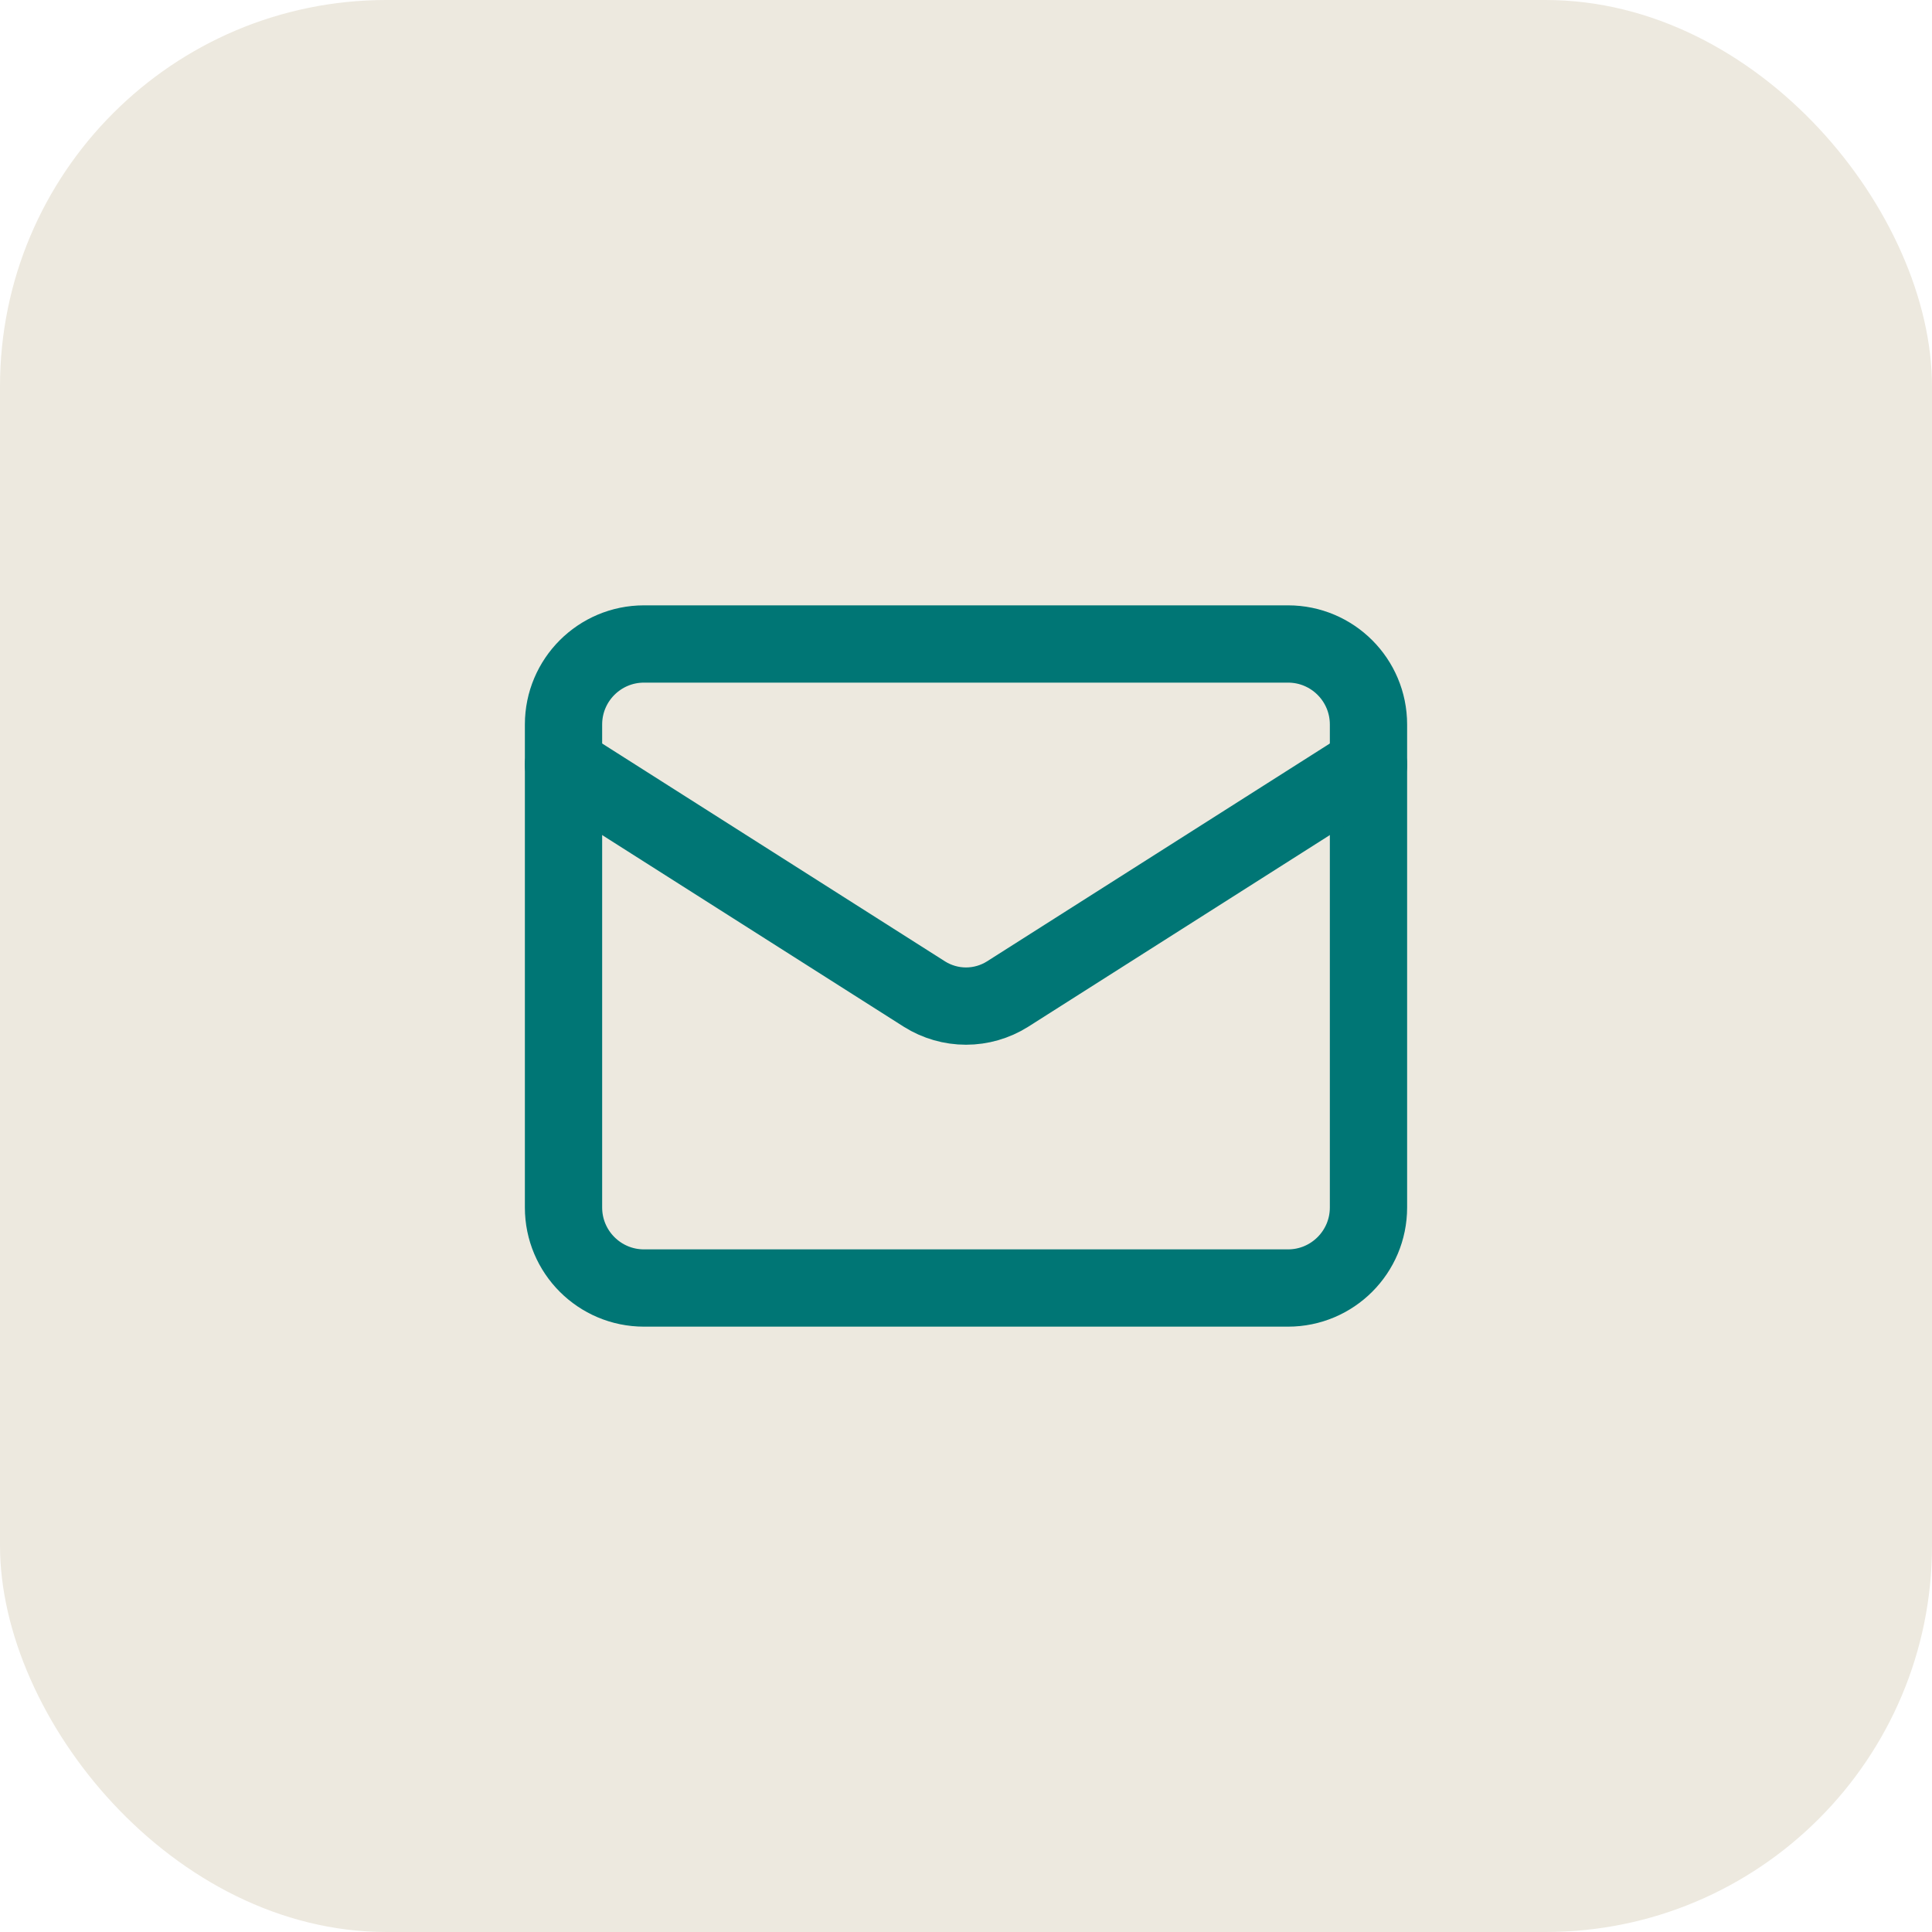
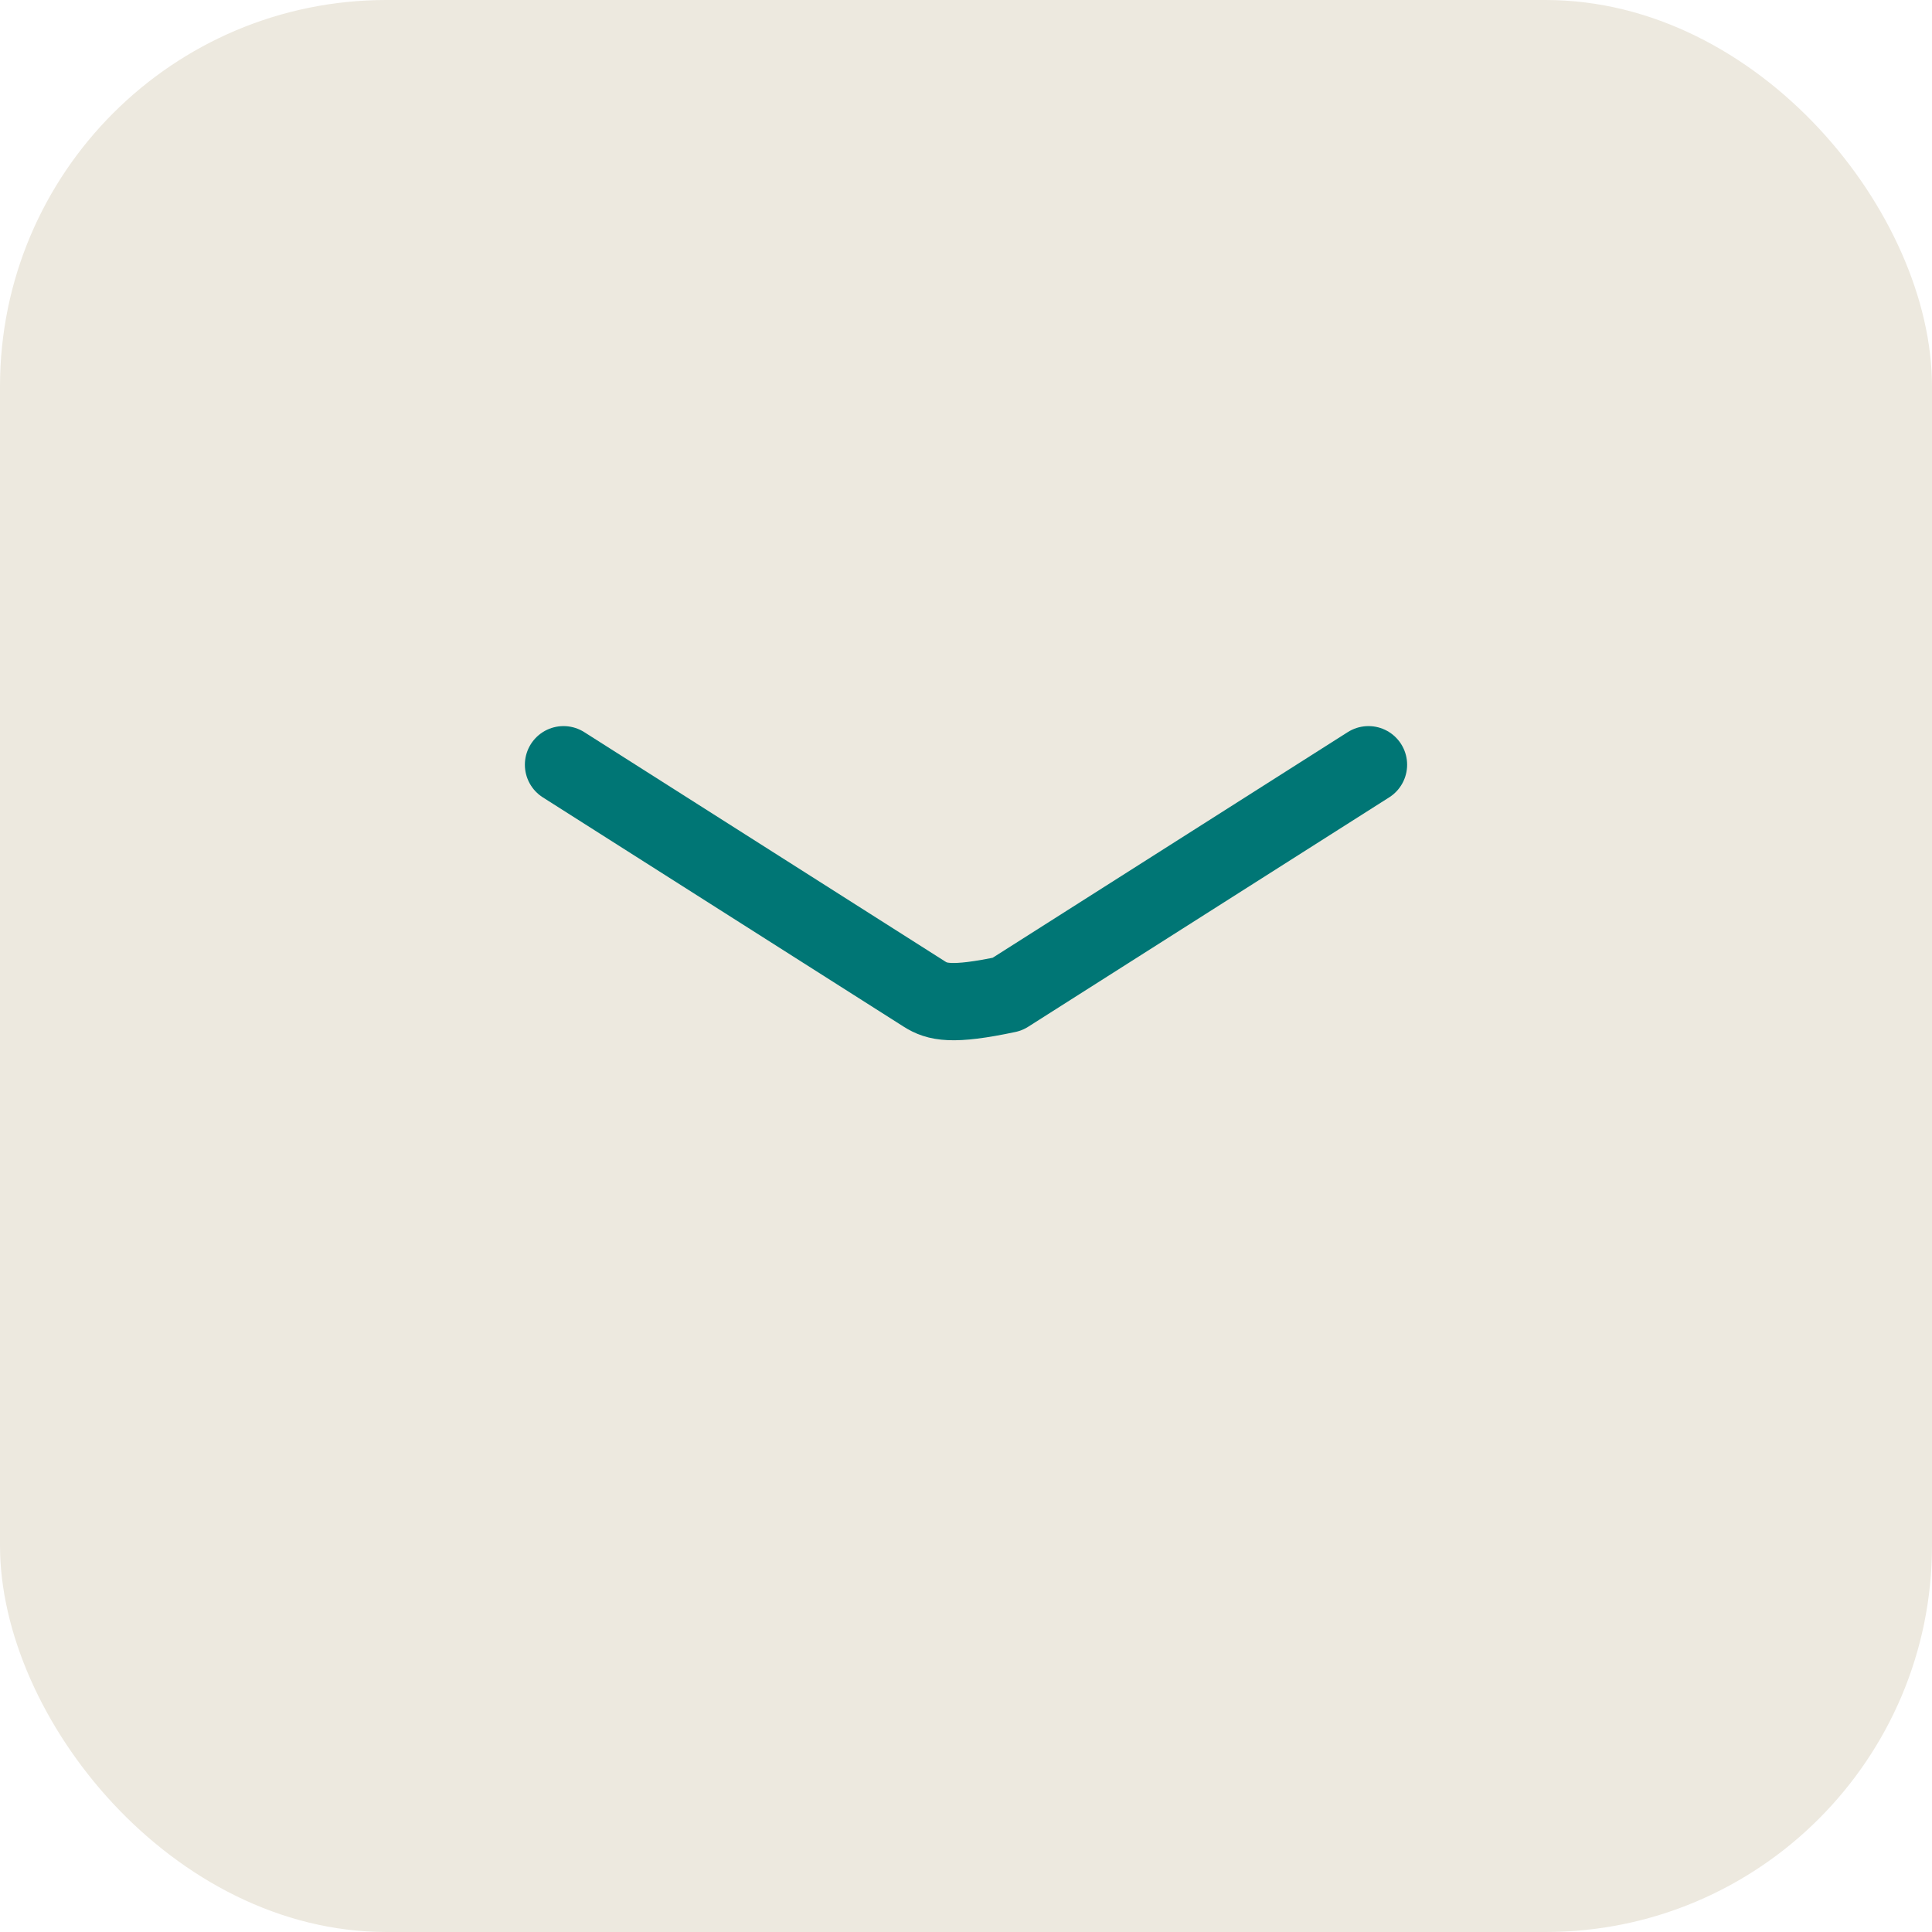
<svg xmlns="http://www.w3.org/2000/svg" width="40" height="40" viewBox="0 0 40 40" fill="none">
  <rect width="40" height="40" rx="8" fill="#EDE9DF" />
-   <path d="M26.667 13.333H13.333C12.413 13.333 11.667 14.079 11.667 15V25C11.667 25.92 12.413 26.667 13.333 26.667H26.667C27.587 26.667 28.333 25.92 28.333 25V15C28.333 14.079 27.587 13.333 26.667 13.333Z" stroke="#007675" stroke-width="1.6" stroke-linecap="round" stroke-linejoin="round" />
-   <path d="M28.333 15.833L20.858 20.583C20.601 20.744 20.304 20.83 20 20.83C19.697 20.83 19.399 20.744 19.142 20.583L11.667 15.833" stroke="#007675" stroke-width="1.6" stroke-linecap="round" stroke-linejoin="round" />
+   <path d="M28.333 15.833L20.858 20.583C19.697 20.83 19.399 20.744 19.142 20.583L11.667 15.833" stroke="#007675" stroke-width="1.6" stroke-linecap="round" stroke-linejoin="round" />
</svg>